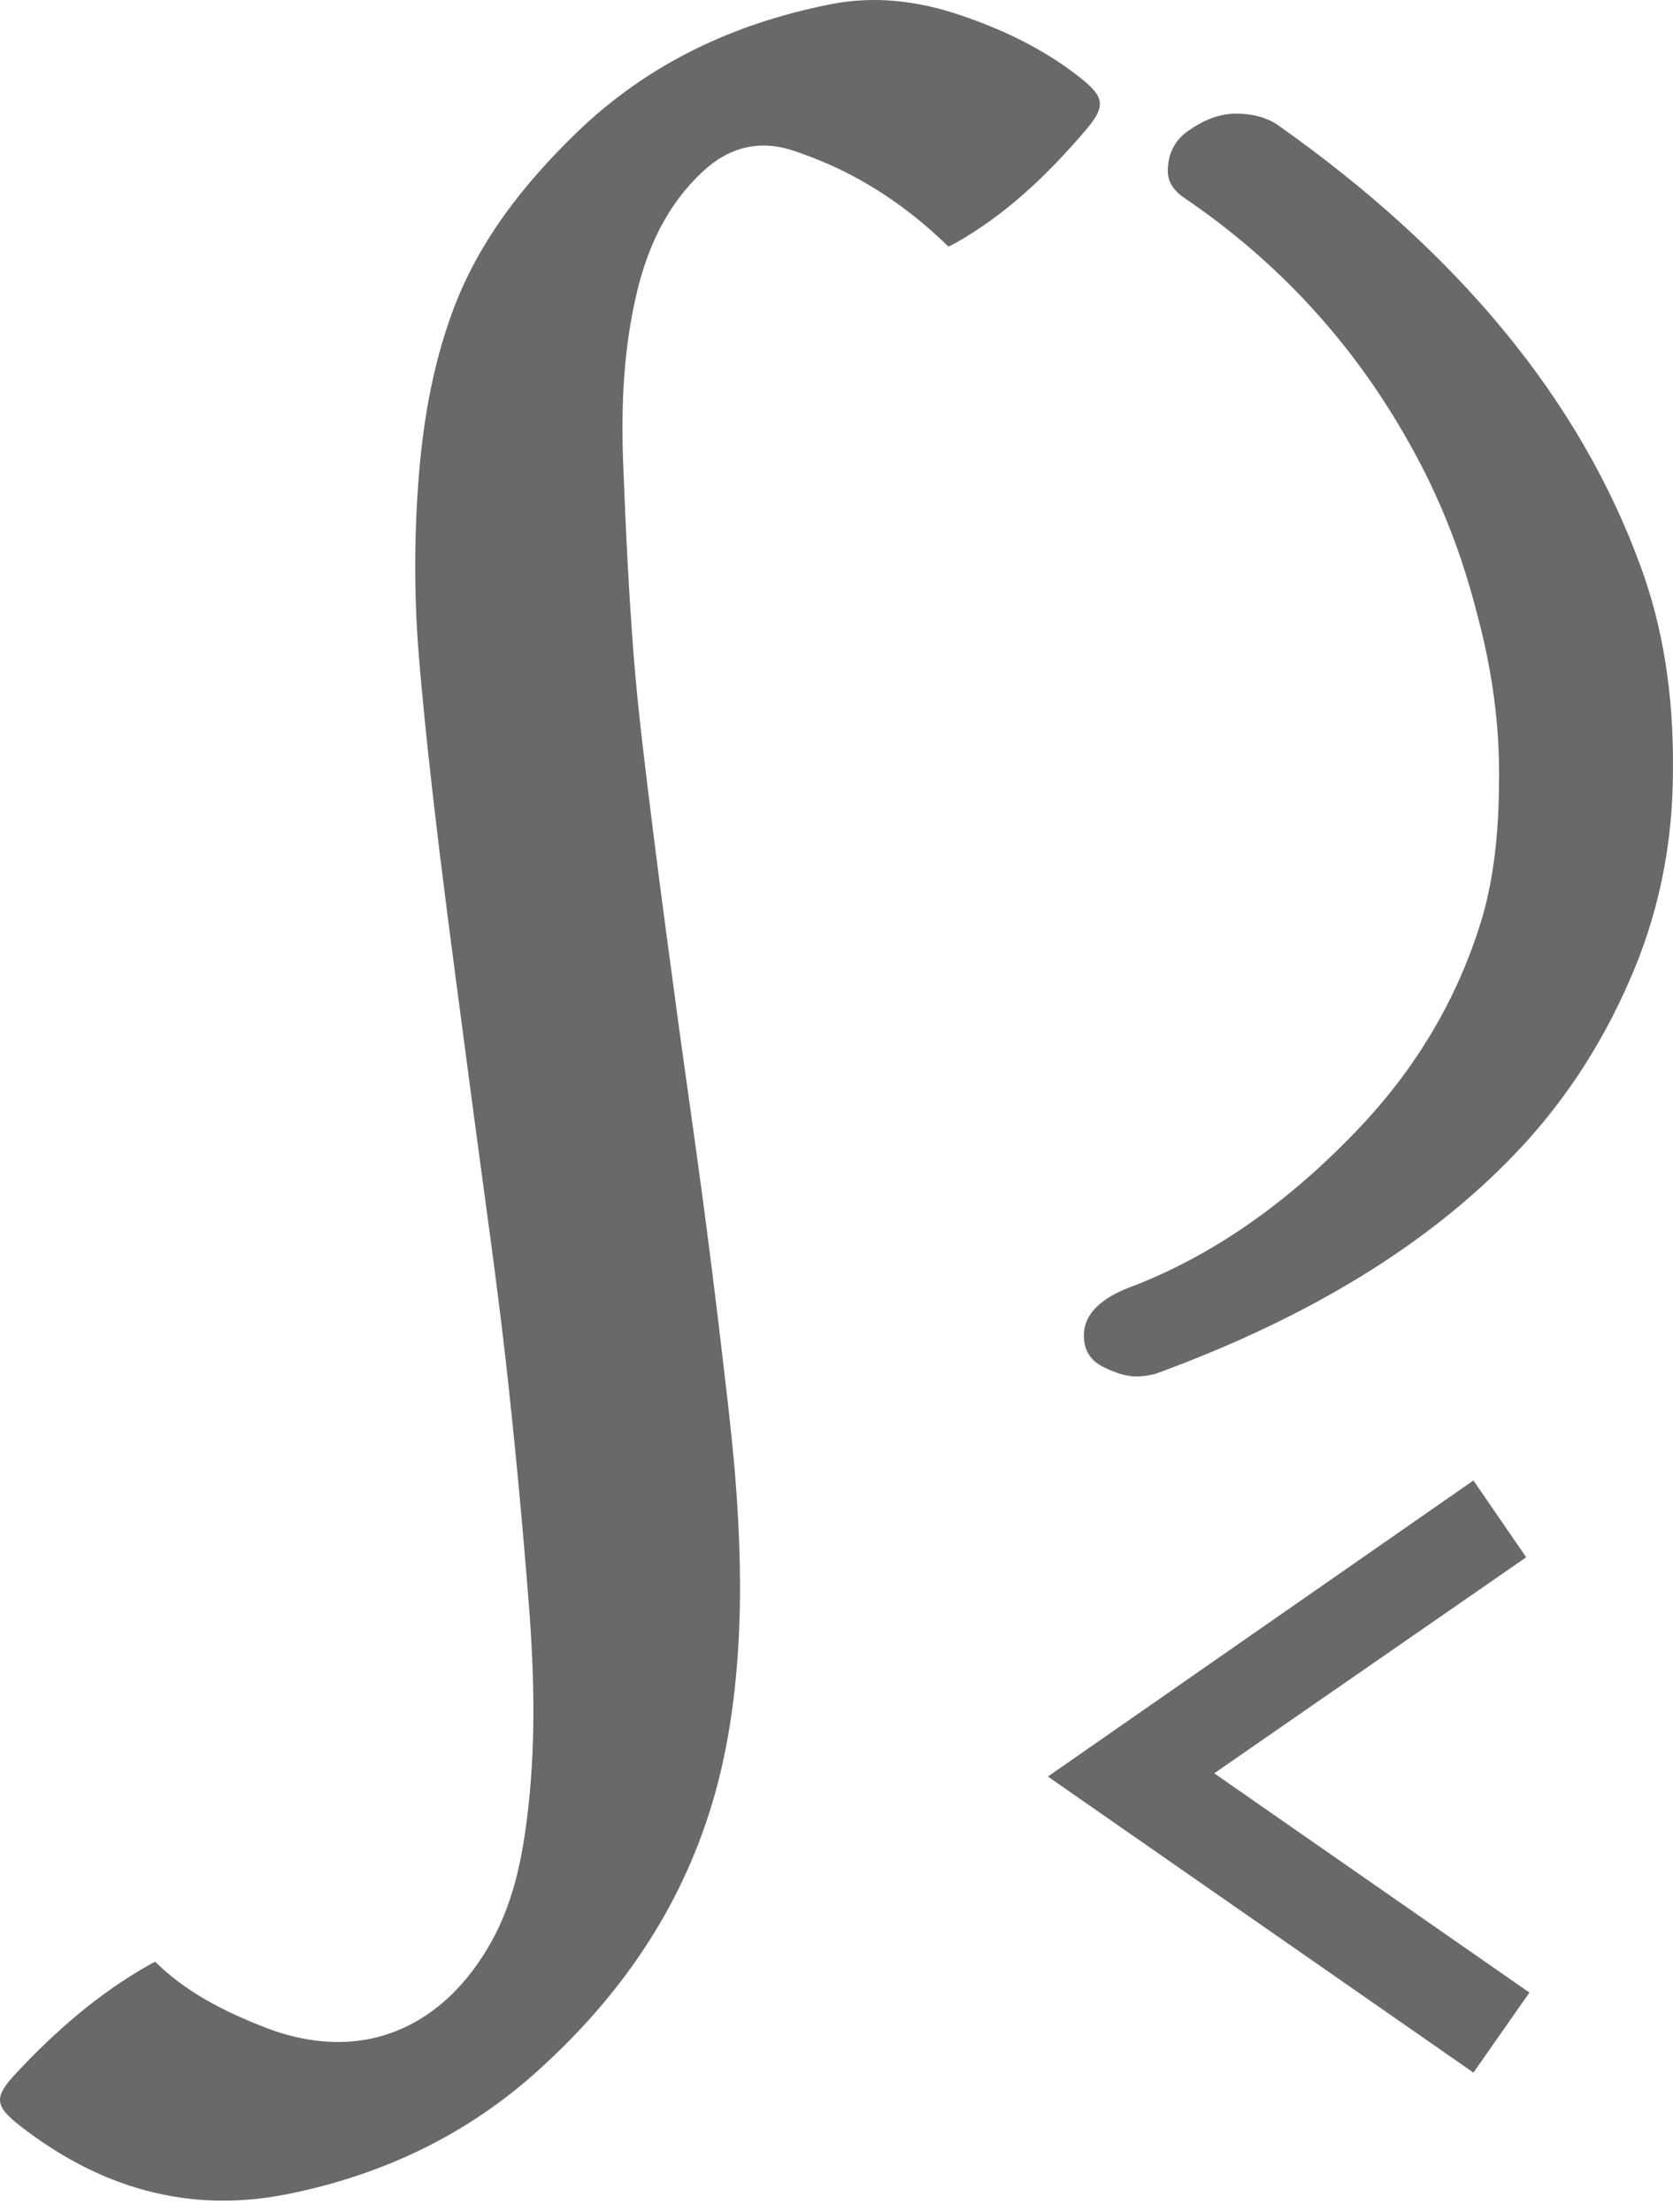
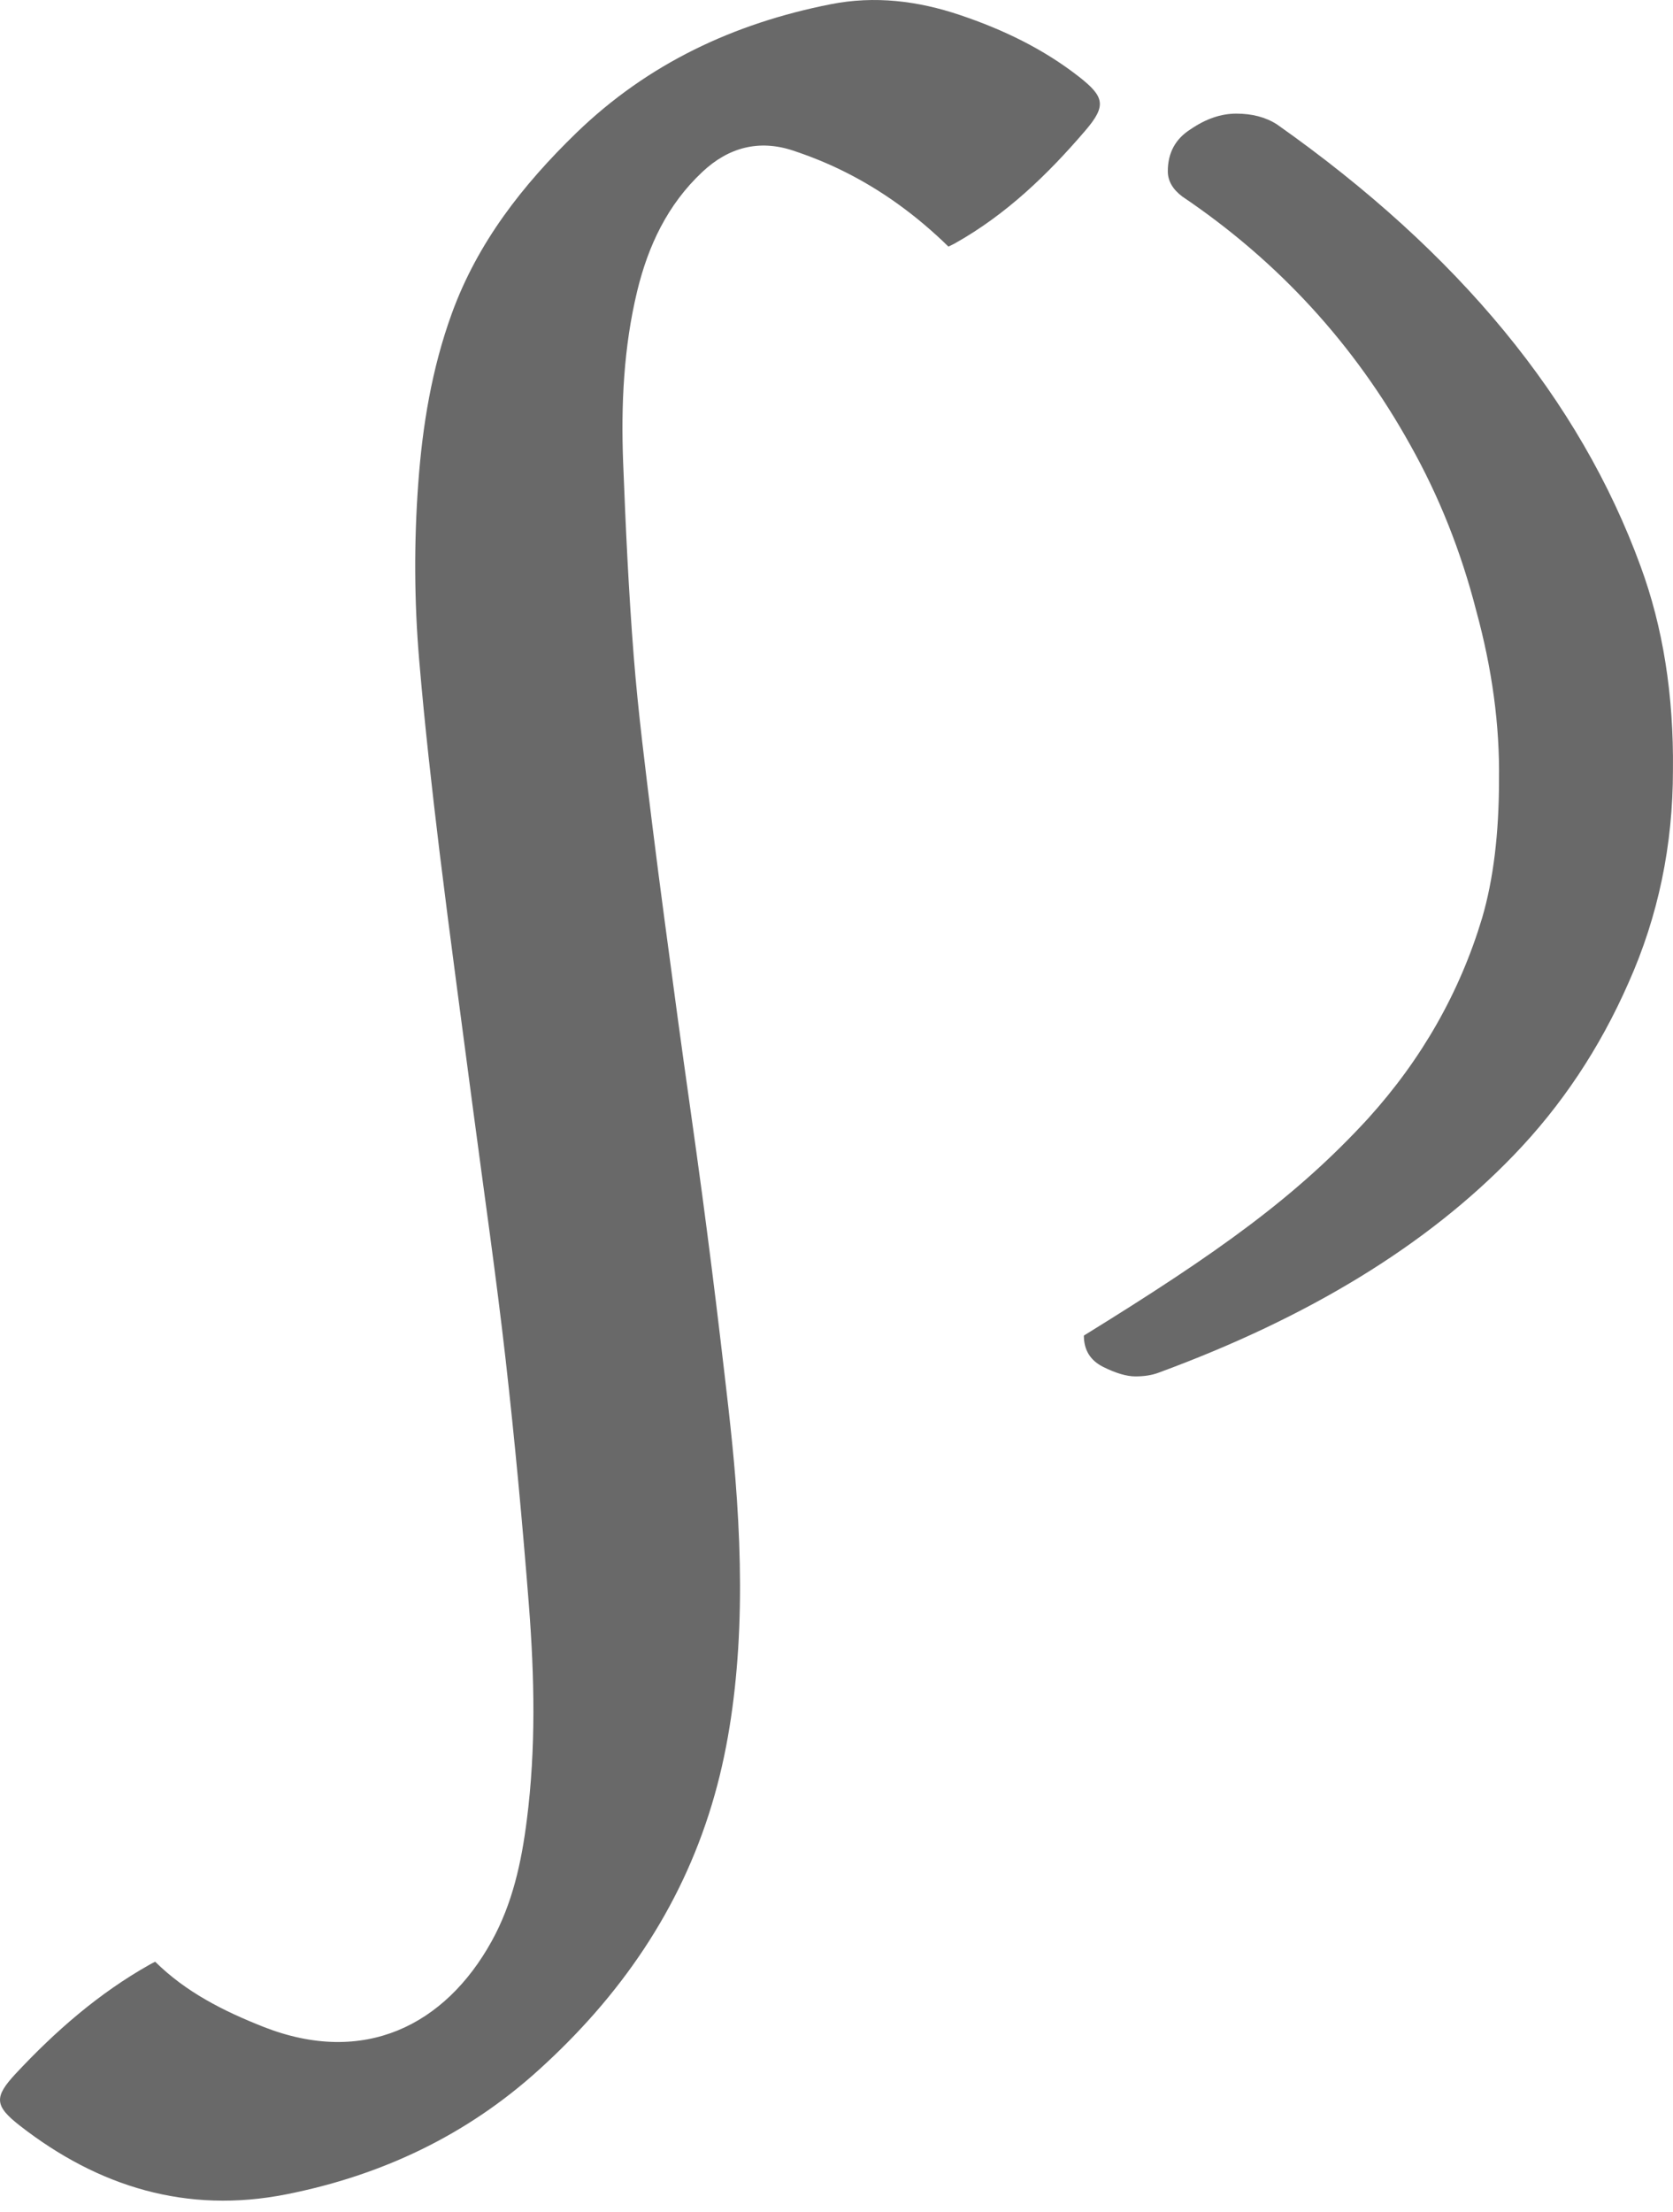
<svg xmlns="http://www.w3.org/2000/svg" width="28" height="37" viewBox="0 0 28 37" fill="none">
-   <path d="M19.385 22.966C19.278 23.006 19.15 23.026 19.003 23.026C18.856 23.026 18.675 22.973 18.461 22.866C18.247 22.758 18.14 22.584 18.14 22.343C18.14 21.982 18.427 21.701 19.003 21.5C20.395 20.951 21.694 20.021 22.899 18.709C23.796 17.718 24.432 16.6 24.806 15.355C24.994 14.713 25.088 13.943 25.088 13.046C25.101 12.136 24.974 11.192 24.706 10.214C24.452 9.224 24.084 8.3 23.602 7.443C22.665 5.757 21.393 4.371 19.786 3.287C19.626 3.166 19.545 3.026 19.545 2.865C19.545 2.557 19.672 2.323 19.927 2.162C20.181 1.988 20.436 1.901 20.69 1.901C20.958 1.901 21.185 1.961 21.373 2.082C24.412 4.224 26.44 6.687 27.457 9.472C27.832 10.489 28.013 11.627 27.999 12.885C27.999 14.144 27.752 15.329 27.256 16.44C26.774 17.537 26.132 18.501 25.329 19.331C23.883 20.831 21.901 22.042 19.385 22.966Z" fill="#696969" />
-   <path d="M24.66 24.767L25.543 26.052L20.322 29.666L25.597 33.334L24.66 34.673L17.538 29.72L24.66 24.767Z" fill="#696969" />
+   <path d="M19.385 22.966C19.278 23.006 19.15 23.026 19.003 23.026C18.856 23.026 18.675 22.973 18.461 22.866C18.247 22.758 18.14 22.584 18.14 22.343C20.395 20.951 21.694 20.021 22.899 18.709C23.796 17.718 24.432 16.6 24.806 15.355C24.994 14.713 25.088 13.943 25.088 13.046C25.101 12.136 24.974 11.192 24.706 10.214C24.452 9.224 24.084 8.3 23.602 7.443C22.665 5.757 21.393 4.371 19.786 3.287C19.626 3.166 19.545 3.026 19.545 2.865C19.545 2.557 19.672 2.323 19.927 2.162C20.181 1.988 20.436 1.901 20.69 1.901C20.958 1.901 21.185 1.961 21.373 2.082C24.412 4.224 26.44 6.687 27.457 9.472C27.832 10.489 28.013 11.627 27.999 12.885C27.999 14.144 27.752 15.329 27.256 16.44C26.774 17.537 26.132 18.501 25.329 19.331C23.883 20.831 21.901 22.042 19.385 22.966Z" fill="#696969" />
  <path d="M2.594 32.815C3.112 33.328 3.743 33.644 4.408 33.907C6.093 34.57 7.451 33.88 8.228 32.476C8.577 31.847 8.728 31.154 8.817 30.447C8.971 29.251 8.945 28.05 8.852 26.854C8.744 25.478 8.616 24.103 8.461 22.732C8.302 21.335 8.1 19.943 7.916 18.549C7.729 17.124 7.534 15.699 7.359 14.272C7.229 13.198 7.107 12.123 7.016 11.046C6.932 10.062 6.928 9.074 7 8.088C7.071 7.117 7.227 6.166 7.561 5.246C7.993 4.058 8.746 3.096 9.647 2.222C10.842 1.066 12.279 0.391 13.902 0.071C14.64 -0.075 15.362 0.014 16.068 0.252C16.788 0.494 17.463 0.818 18.062 1.287C18.486 1.619 18.517 1.771 18.171 2.177C17.538 2.917 16.841 3.59 15.977 4.074C15.945 4.092 15.911 4.106 15.873 4.125C15.348 3.612 14.765 3.184 14.109 2.86C13.84 2.727 13.559 2.614 13.276 2.52C12.7 2.328 12.189 2.468 11.755 2.876C11.172 3.422 10.848 4.111 10.664 4.871C10.437 5.812 10.393 6.771 10.429 7.732C10.471 8.813 10.521 9.895 10.606 10.974C10.68 11.913 10.8 12.85 10.915 13.786C11.05 14.875 11.199 15.962 11.345 17.05C11.478 18.032 11.622 19.011 11.753 19.993C11.86 20.795 11.962 21.598 12.057 22.403C12.148 23.181 12.245 23.959 12.308 24.739C12.383 25.686 12.413 26.635 12.354 27.585C12.297 28.47 12.17 29.342 11.912 30.193C11.382 31.946 10.377 33.397 9.021 34.624C7.813 35.72 6.388 36.393 4.793 36.709C3.125 37.039 1.645 36.584 0.329 35.558C-0.093 35.228 -0.103 35.082 0.266 34.687C0.927 33.98 1.653 33.345 2.507 32.865C2.535 32.849 2.562 32.836 2.597 32.818L2.594 32.815Z" fill="#696969" />
</svg>